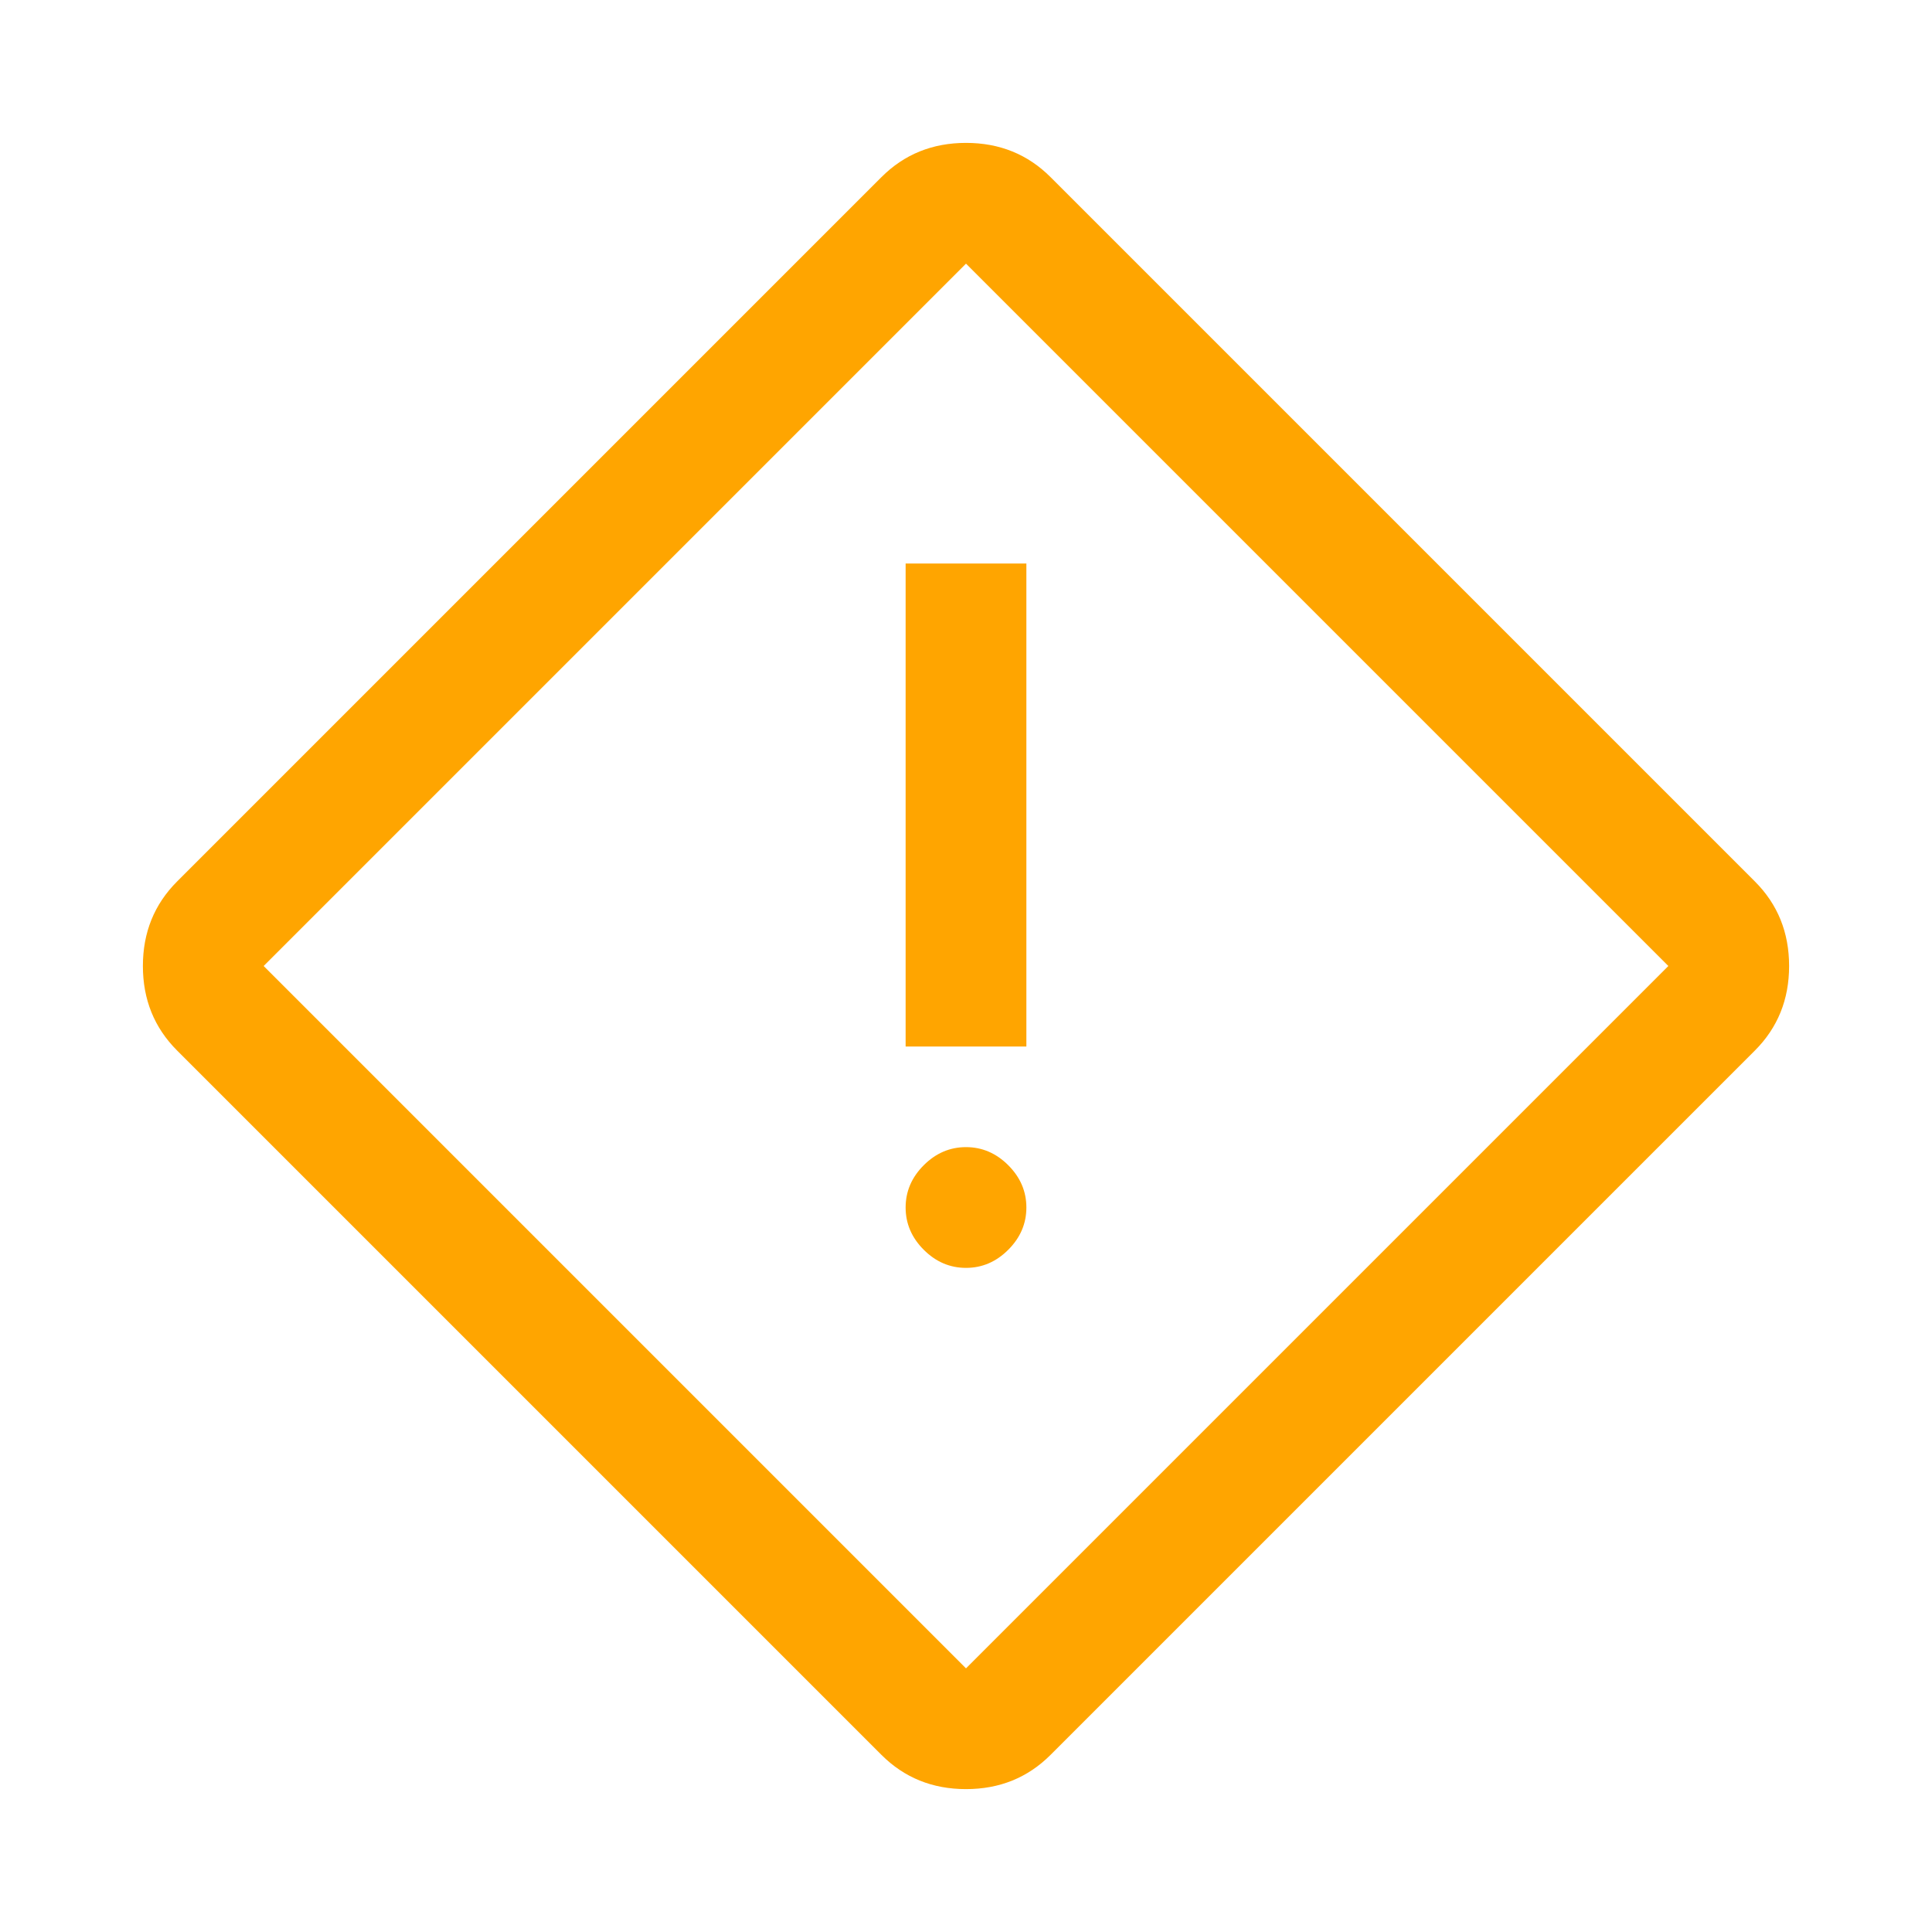
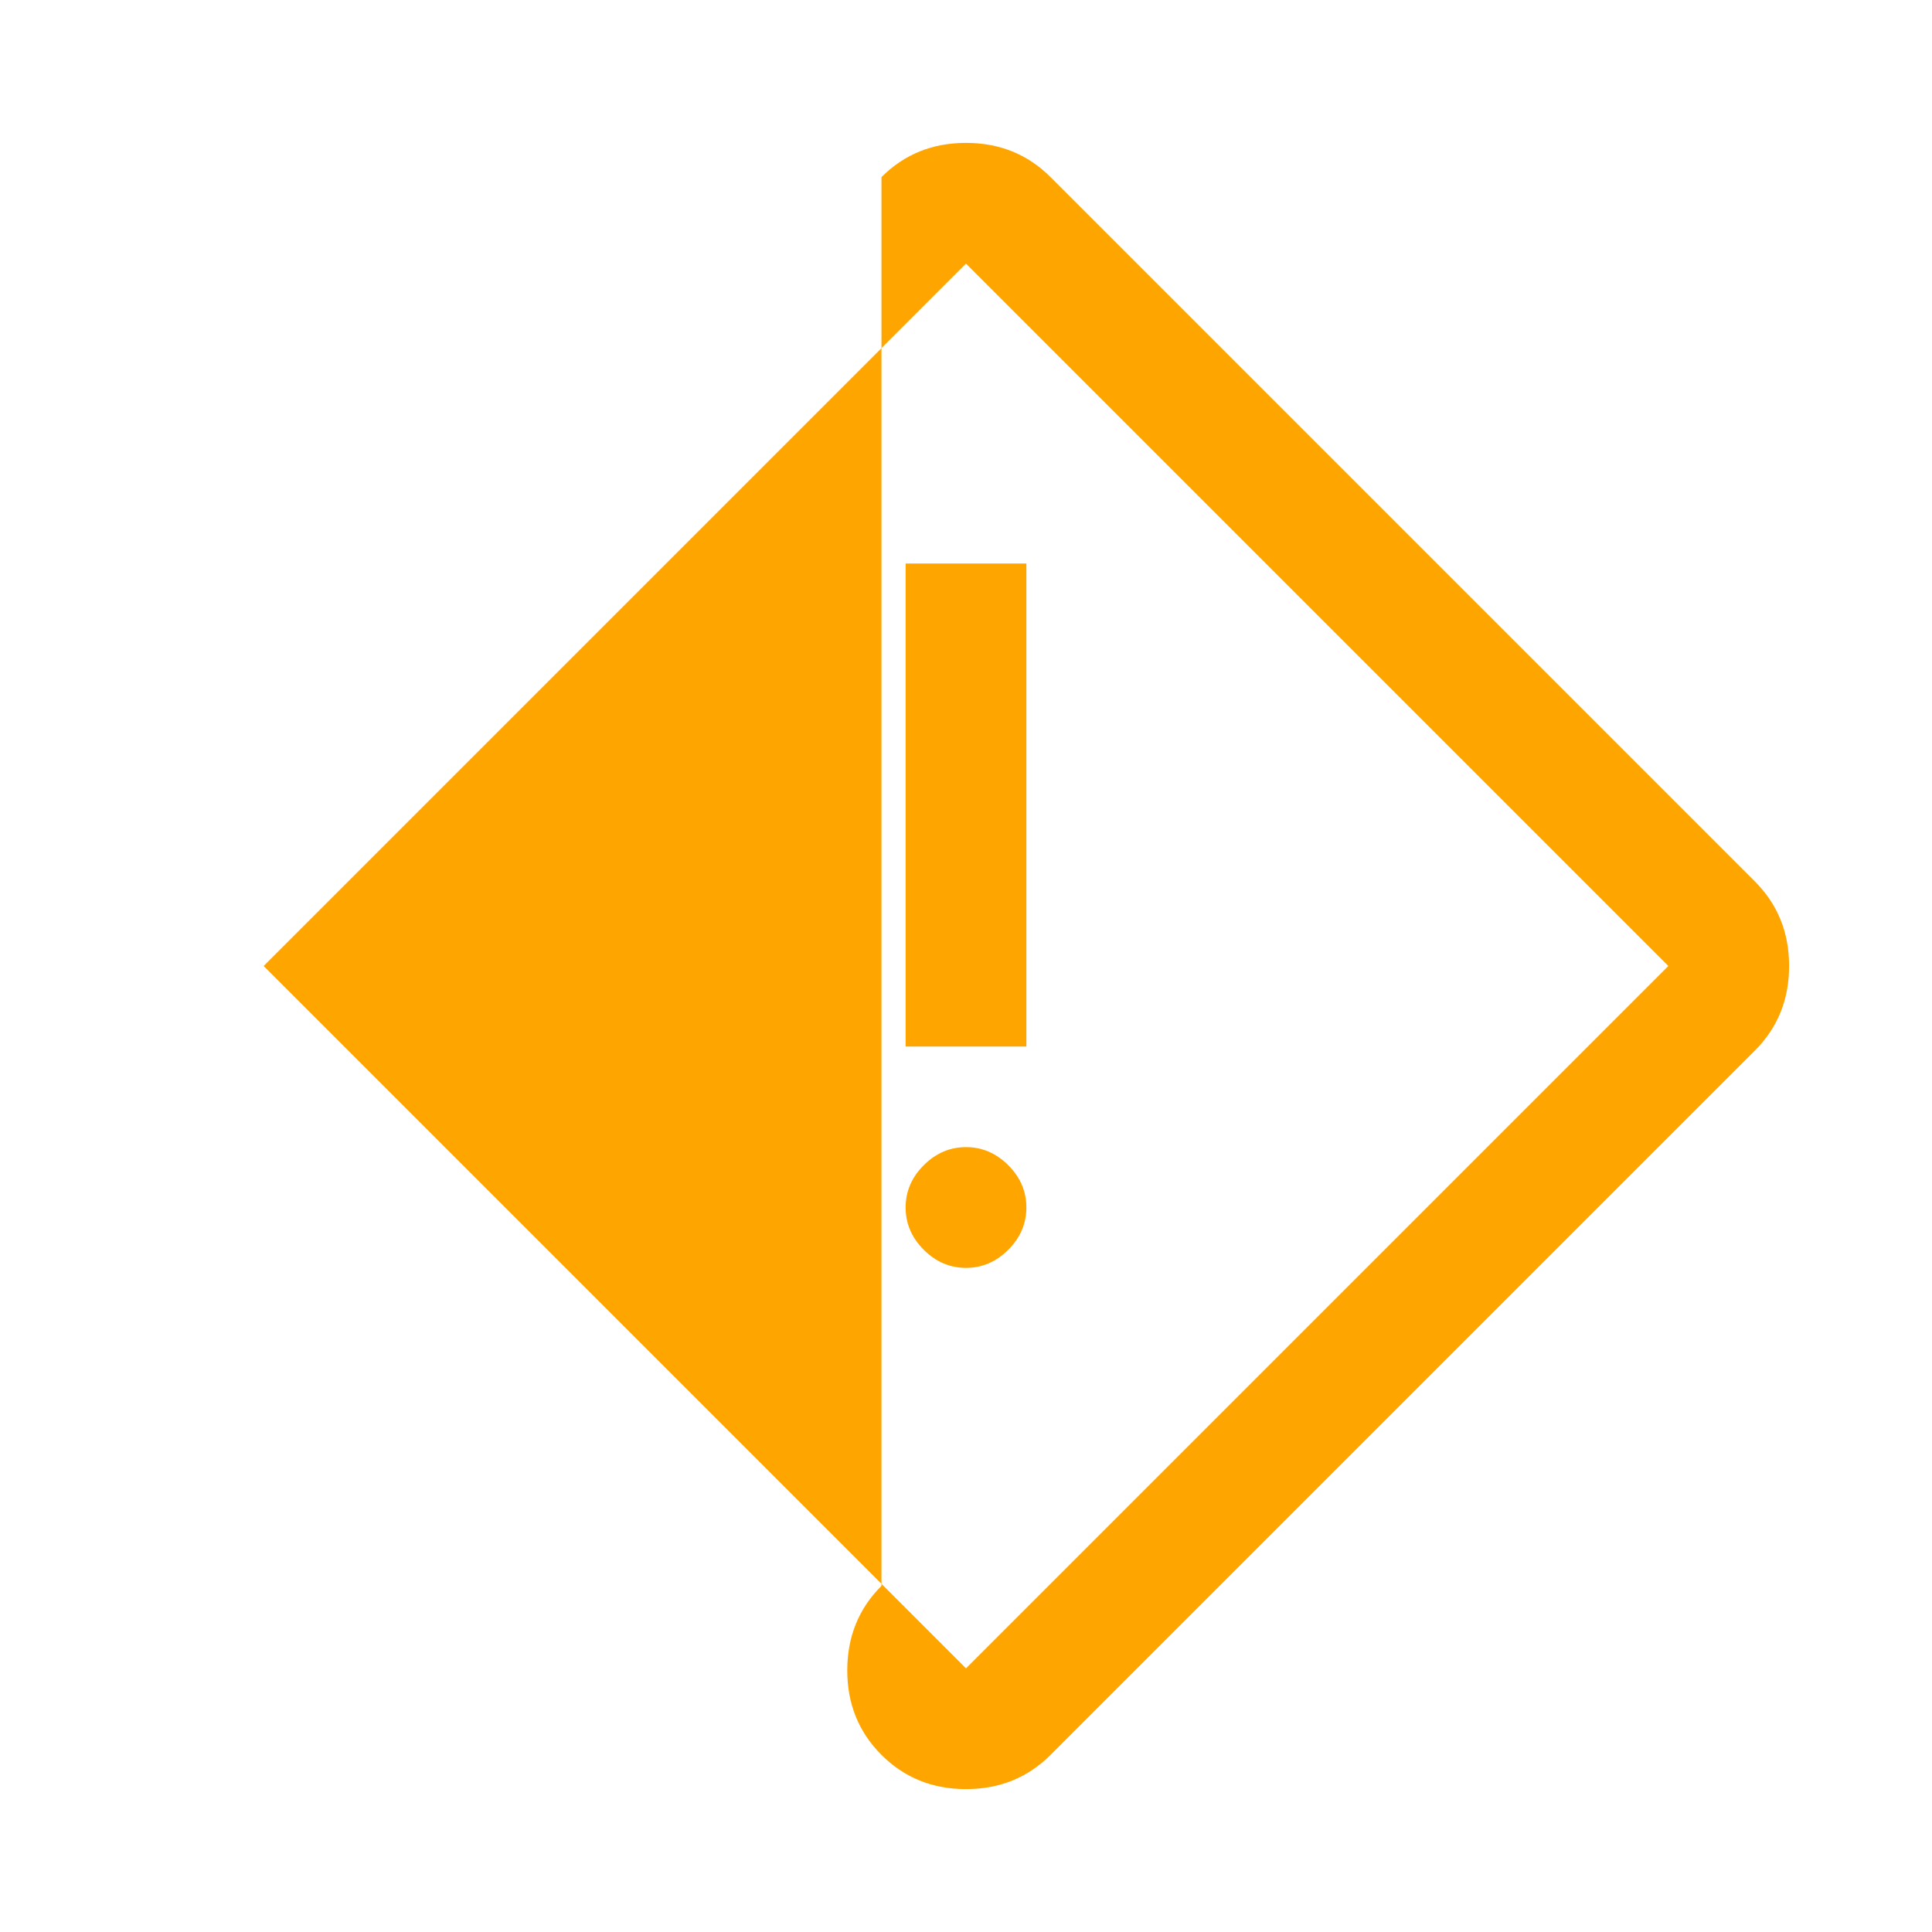
<svg xmlns="http://www.w3.org/2000/svg" height="48" width="48" fill="orange">
-   <path d="M26.1 43.6q-.85.85-2.1.85t-2.1-.85L4.4 26.1q-.85-.85-.85-2.1t.85-2.1L21.9 4.4q.85-.85 2.1-.85t2.1.85l17.5 17.5q.85.85.85 2.1t-.85 2.1ZM24 41.45 41.45 24 24 6.55 6.55 24 24 41.45ZM22.5 26h3V14h-3Zm1.5 5.5q.6 0 1.05-.45.45-.45.45-1.05 0-.6-.45-1.05-.45-.45-1.05-.45-.6 0-1.05.45-.45.45-.45 1.05 0 .6.45 1.05.45.45 1.05.45Zm0-7.5Z" />
+   <path d="M26.1 43.6q-.85.85-2.1.85t-2.1-.85q-.85-.85-.85-2.1t.85-2.1L21.9 4.4q.85-.85 2.1-.85t2.1.85l17.5 17.5q.85.85.85 2.1t-.85 2.1ZM24 41.45 41.45 24 24 6.55 6.55 24 24 41.45ZM22.5 26h3V14h-3Zm1.5 5.5q.6 0 1.05-.45.45-.45.45-1.05 0-.6-.45-1.05-.45-.45-1.05-.45-.6 0-1.05.45-.45.45-.45 1.05 0 .6.45 1.05.45.45 1.05.45Zm0-7.5Z" />
</svg>